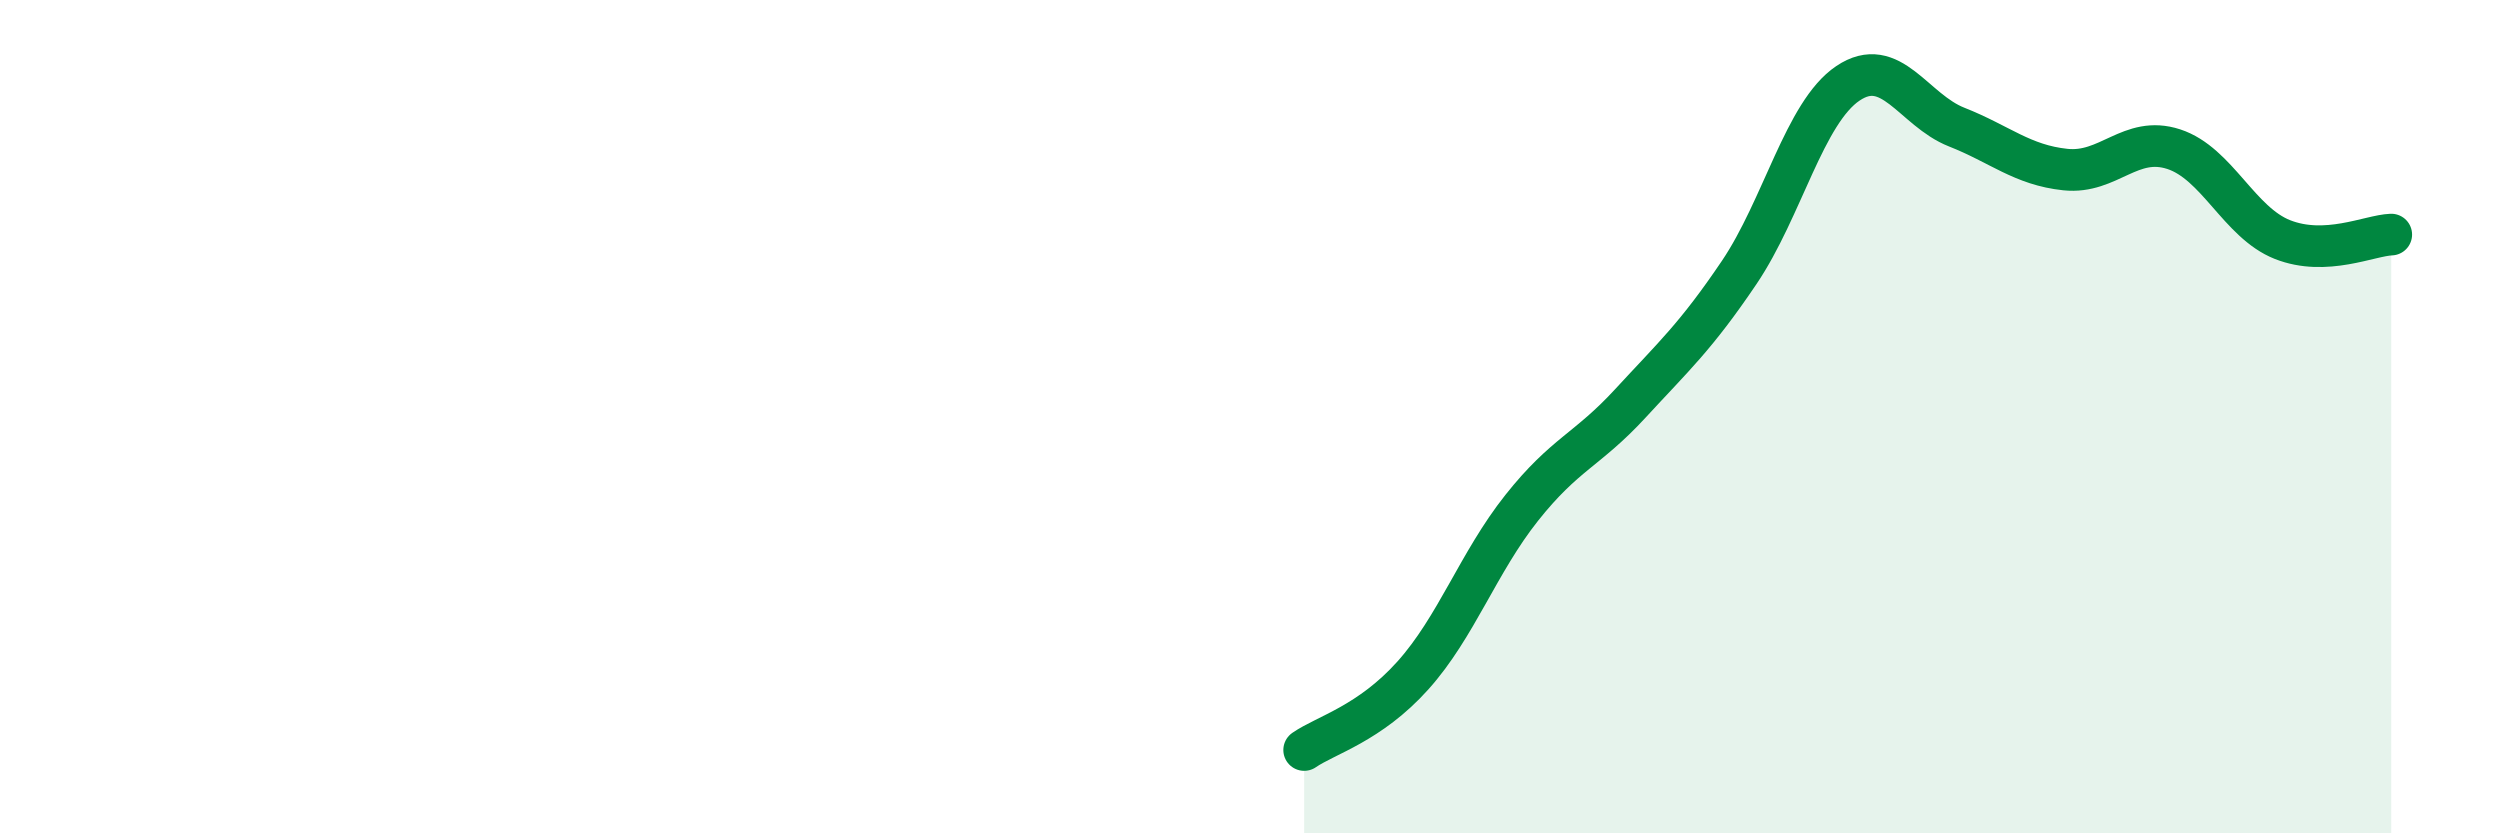
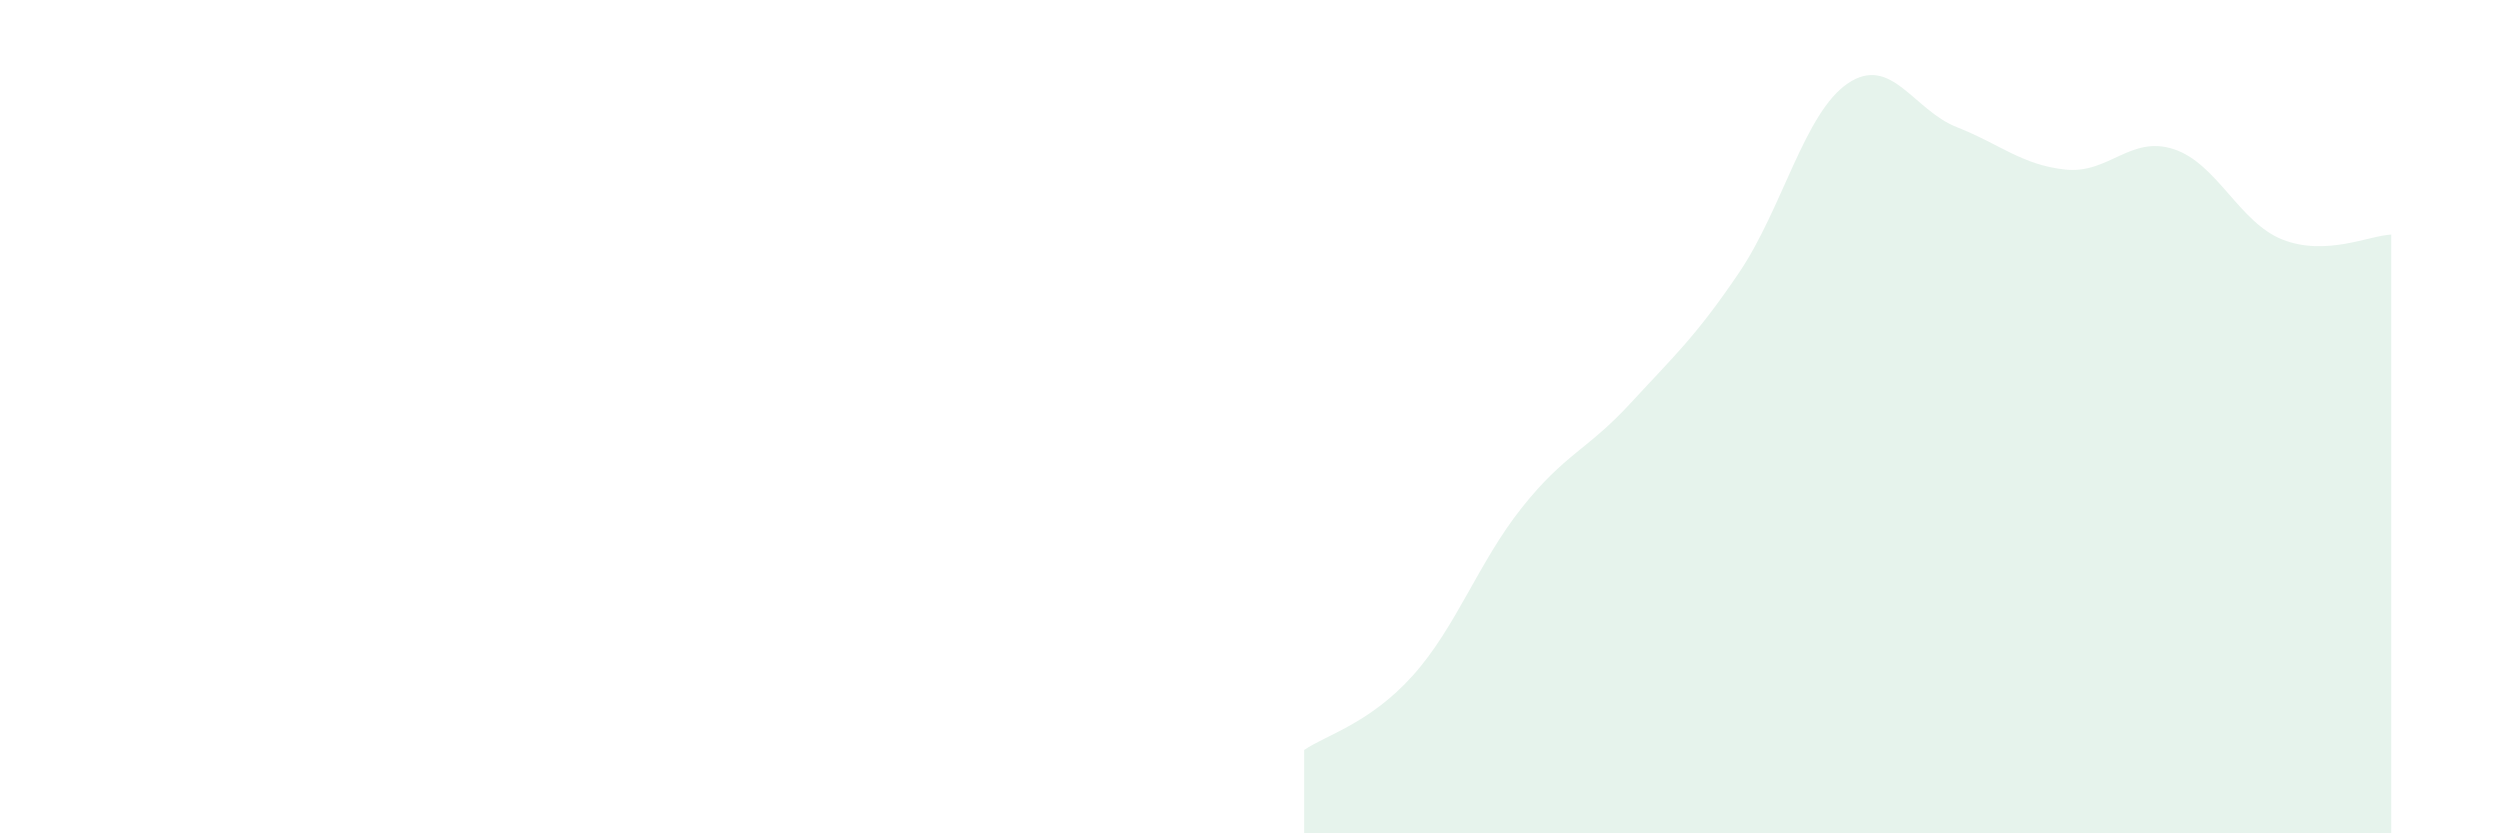
<svg xmlns="http://www.w3.org/2000/svg" width="60" height="20" viewBox="0 0 60 20">
  <path d="M 31.3,18 C 31.82,17.64 32.87,17.37 33.91,16.21 C 34.95,15.05 35.48,13.5 36.52,12.19 C 37.56,10.88 38.09,10.81 39.13,9.68 C 40.17,8.55 40.7,8.08 41.74,6.54 C 42.78,5 43.31,2.7 44.35,2 C 45.39,1.3 45.92,2.64 46.96,3.05 C 48,3.46 48.53,3.96 49.57,4.07 C 50.61,4.18 51.13,3.24 52.17,3.58 C 53.21,3.92 53.74,5.34 54.78,5.75 C 55.82,6.16 56.87,5.65 57.39,5.63L57.39 20L31.3 20Z" fill="#008740" opacity="0.1" stroke-linecap="round" stroke-linejoin="round" />
-   <path d="M 31.3,18 C 31.82,17.64 32.87,17.37 33.91,16.21 C 34.95,15.05 35.48,13.5 36.52,12.19 C 37.56,10.88 38.09,10.81 39.13,9.68 C 40.17,8.55 40.7,8.08 41.74,6.54 C 42.78,5 43.31,2.7 44.35,2 C 45.39,1.3 45.92,2.64 46.96,3.05 C 48,3.46 48.53,3.96 49.57,4.07 C 50.61,4.18 51.13,3.24 52.17,3.58 C 53.21,3.92 53.74,5.34 54.78,5.75 C 55.82,6.16 56.87,5.65 57.39,5.63" stroke="#008740" stroke-width="1" fill="none" stroke-linecap="round" stroke-linejoin="round" />
</svg>